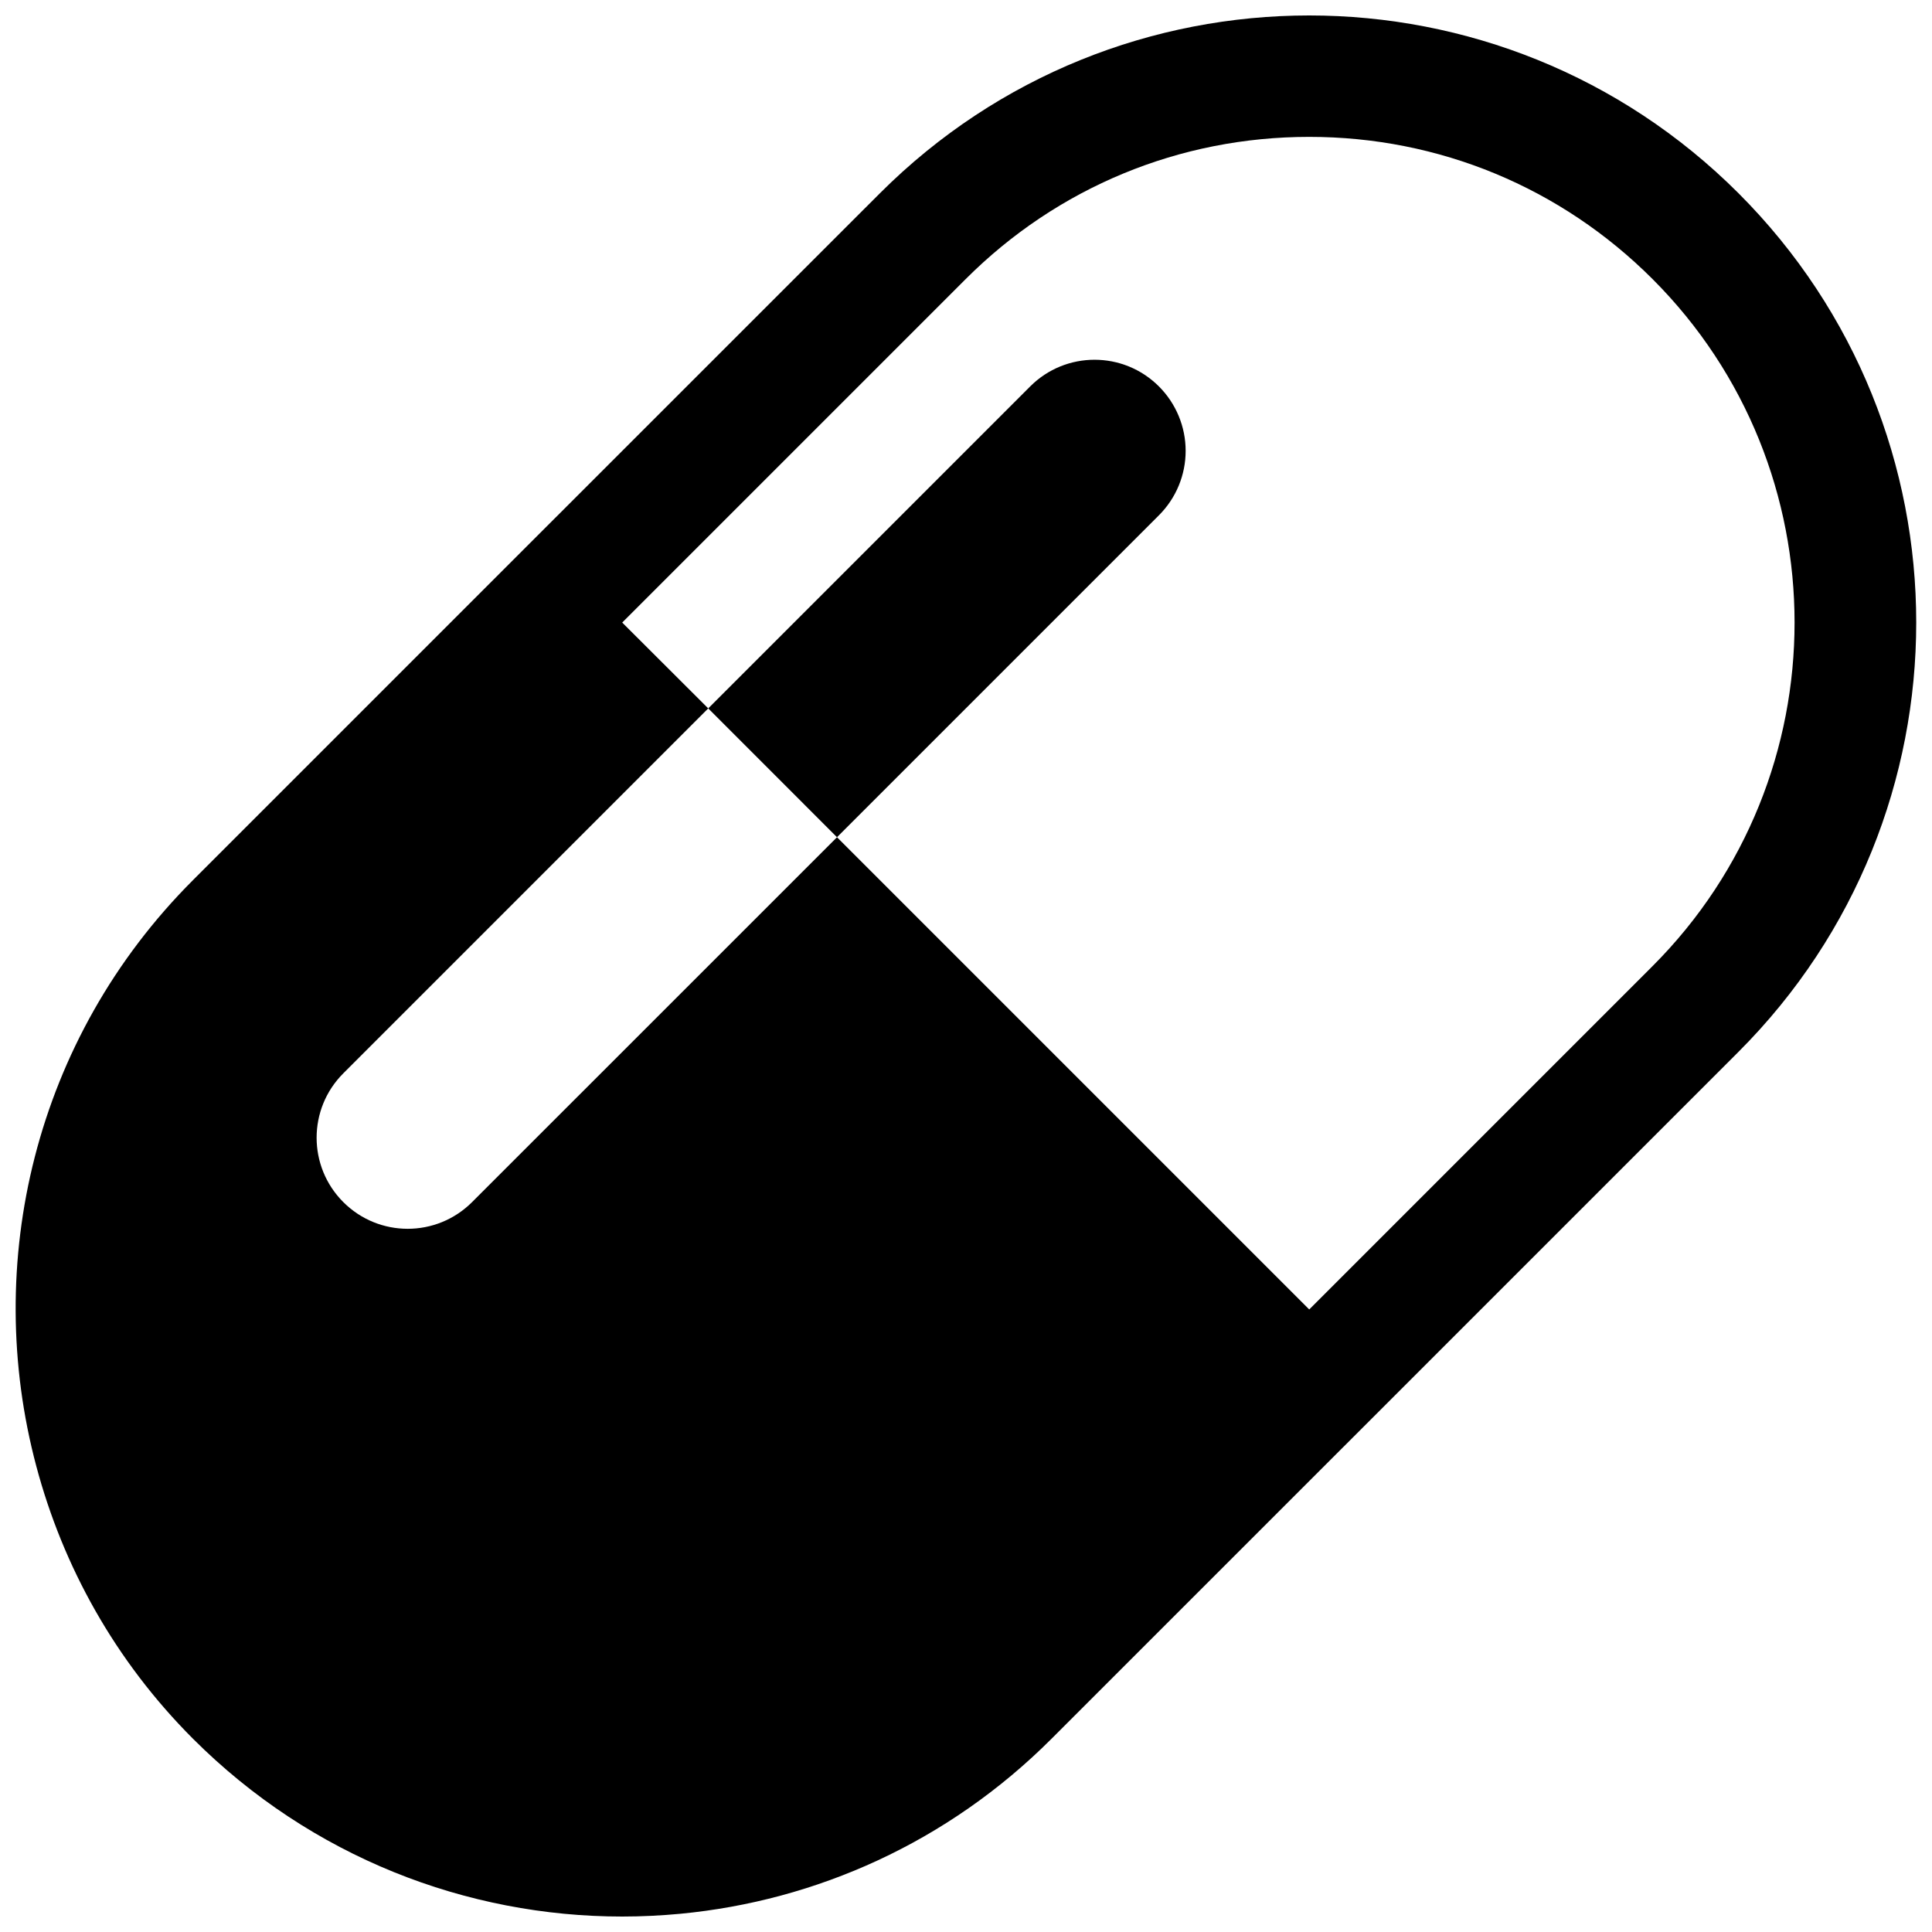
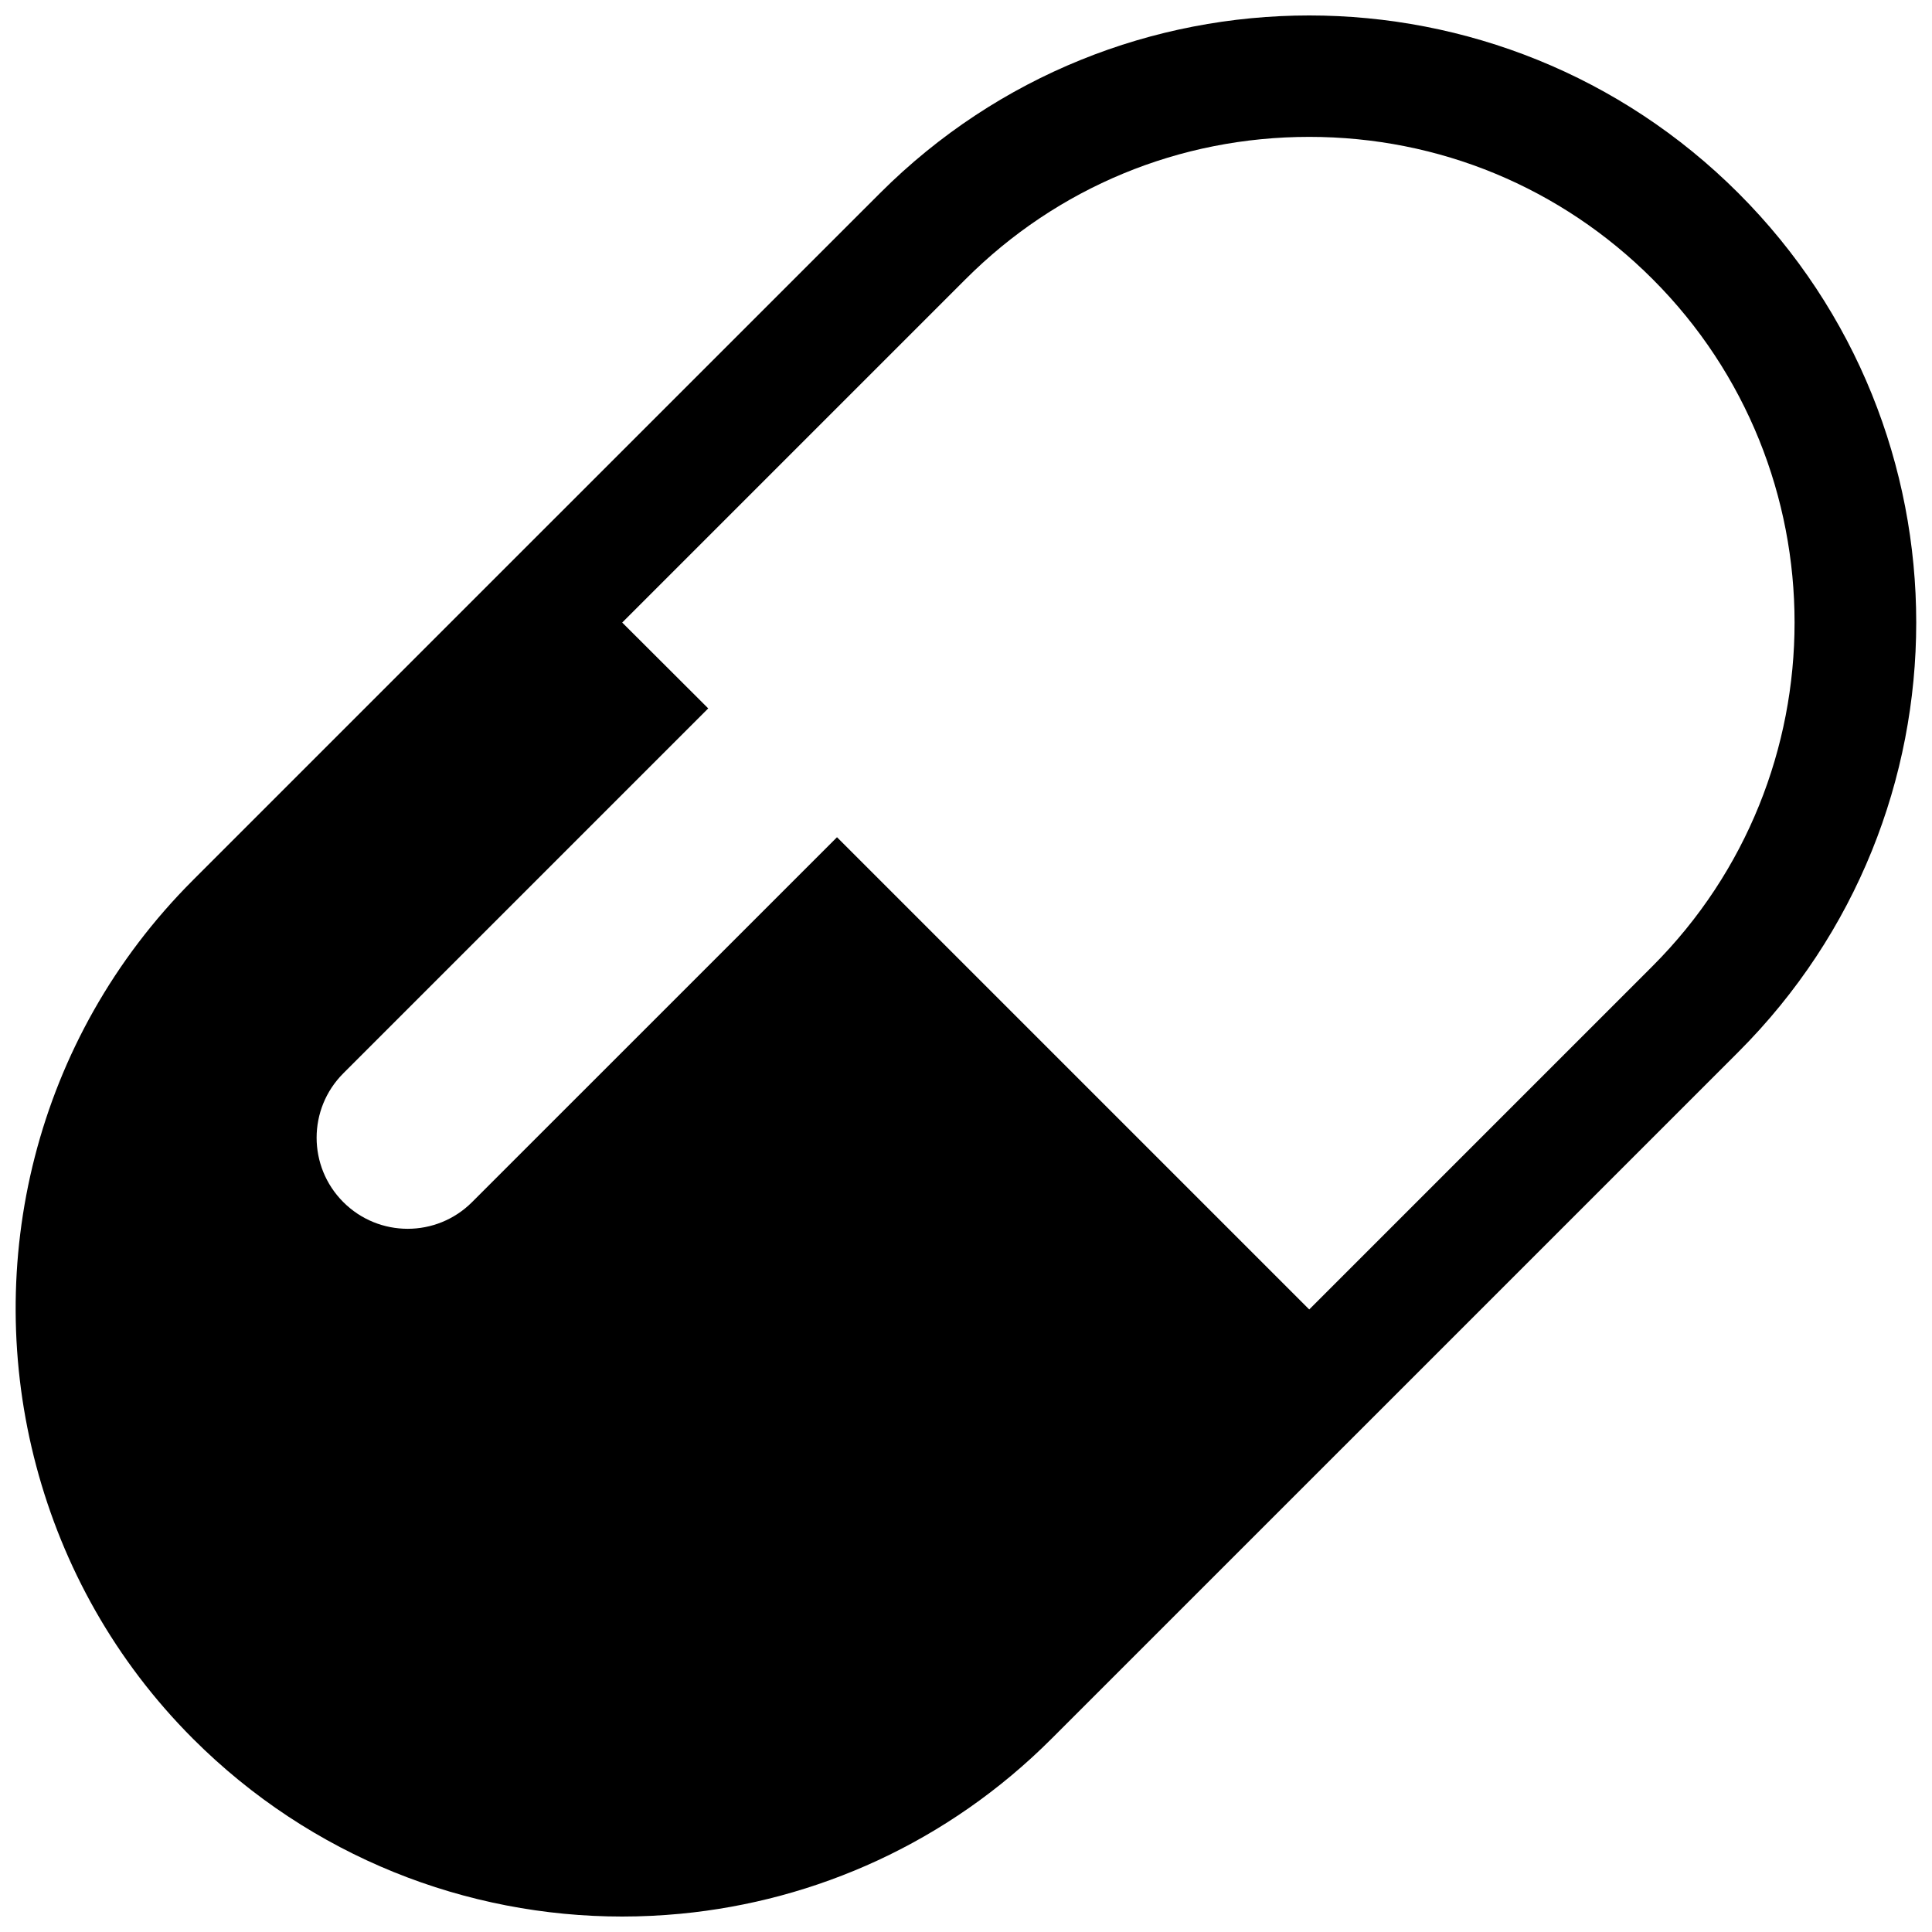
<svg xmlns="http://www.w3.org/2000/svg" width="800px" height="800px" version="1.1" viewBox="144 144 512 512">
  <defs>
    <clipPath id="a">
      <path d="m148.09 148.09h503.81v503.81h-503.81z" />
    </clipPath>
  </defs>
  <g clip-path="url(#a)">
    <path d="m604.73 195.22c-31.406-31.406-72.609-47.125-113.77-47.125-41.203 0-82.359 15.719-113.78 47.125l-91.031 91.016-91.016 91.016c-42.09 42.09-55.828 101.67-41.508 155.32 7.047 26.449 20.785 51.469 41.527 72.223 31.406 31.391 72.578 47.109 113.75 47.109 5.148 0 10.297-0.258 15.43-0.738 35.895-3.426 70.855-18.887 98.336-46.383l91.031-91.016 91-91c62.824-62.848 62.824-164.72 0.027-227.55zm-113.77 295.8-135.54-135.54 10.395 10.395-96.711 96.695c-9.43 9.43-24.695 9.43-34.125 0-9.43-9.43-9.43-24.695 0-34.125l96.711-96.711-22.797-22.75 91.016-91.016c24.309-24.312 56.648-37.695 91.047-37.695 34.383 0 66.703 13.387 91 37.695 50.164 50.18 50.164 131.85 0 182.05z" />
  </g>
-   <path d="m458.21 263.48c0-6.387-2.543-12.535-7.078-17.07-9.43-9.43-24.695-9.43-34.125 0l-85.32 85.32 34.125 34.141 85.336-85.336c4.523-4.523 7.062-10.652 7.062-17.055z" />
</svg>